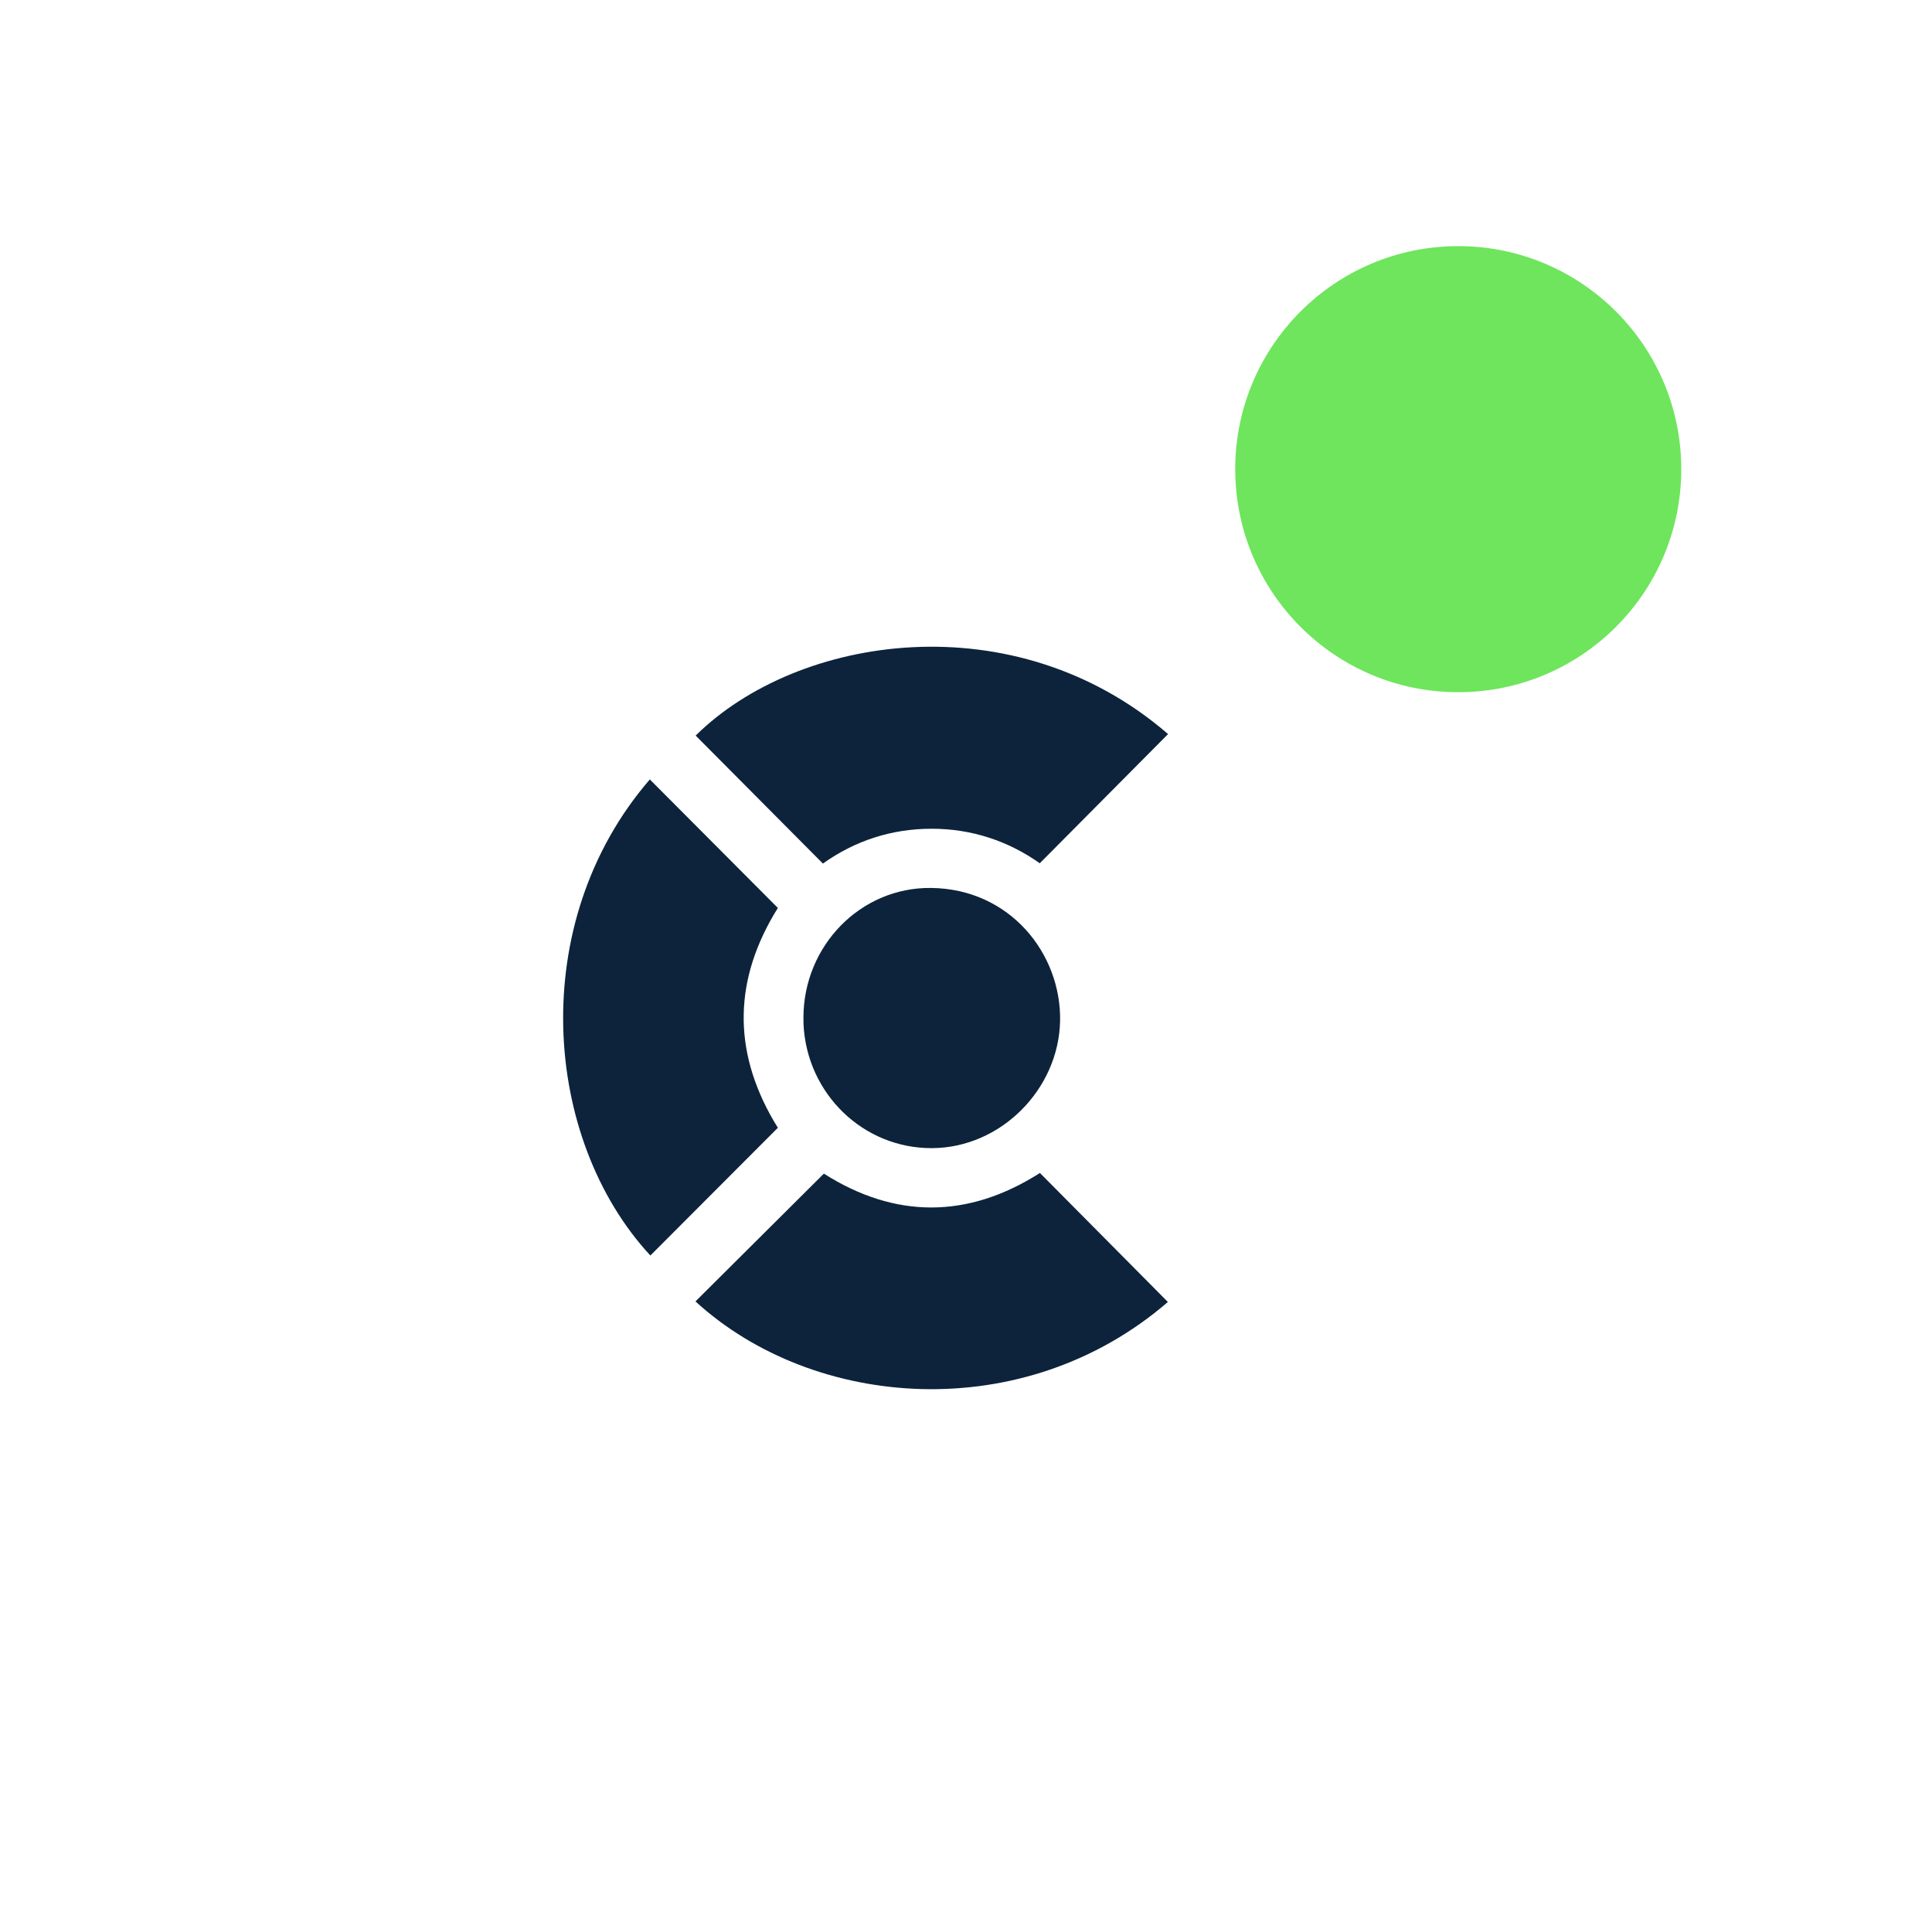
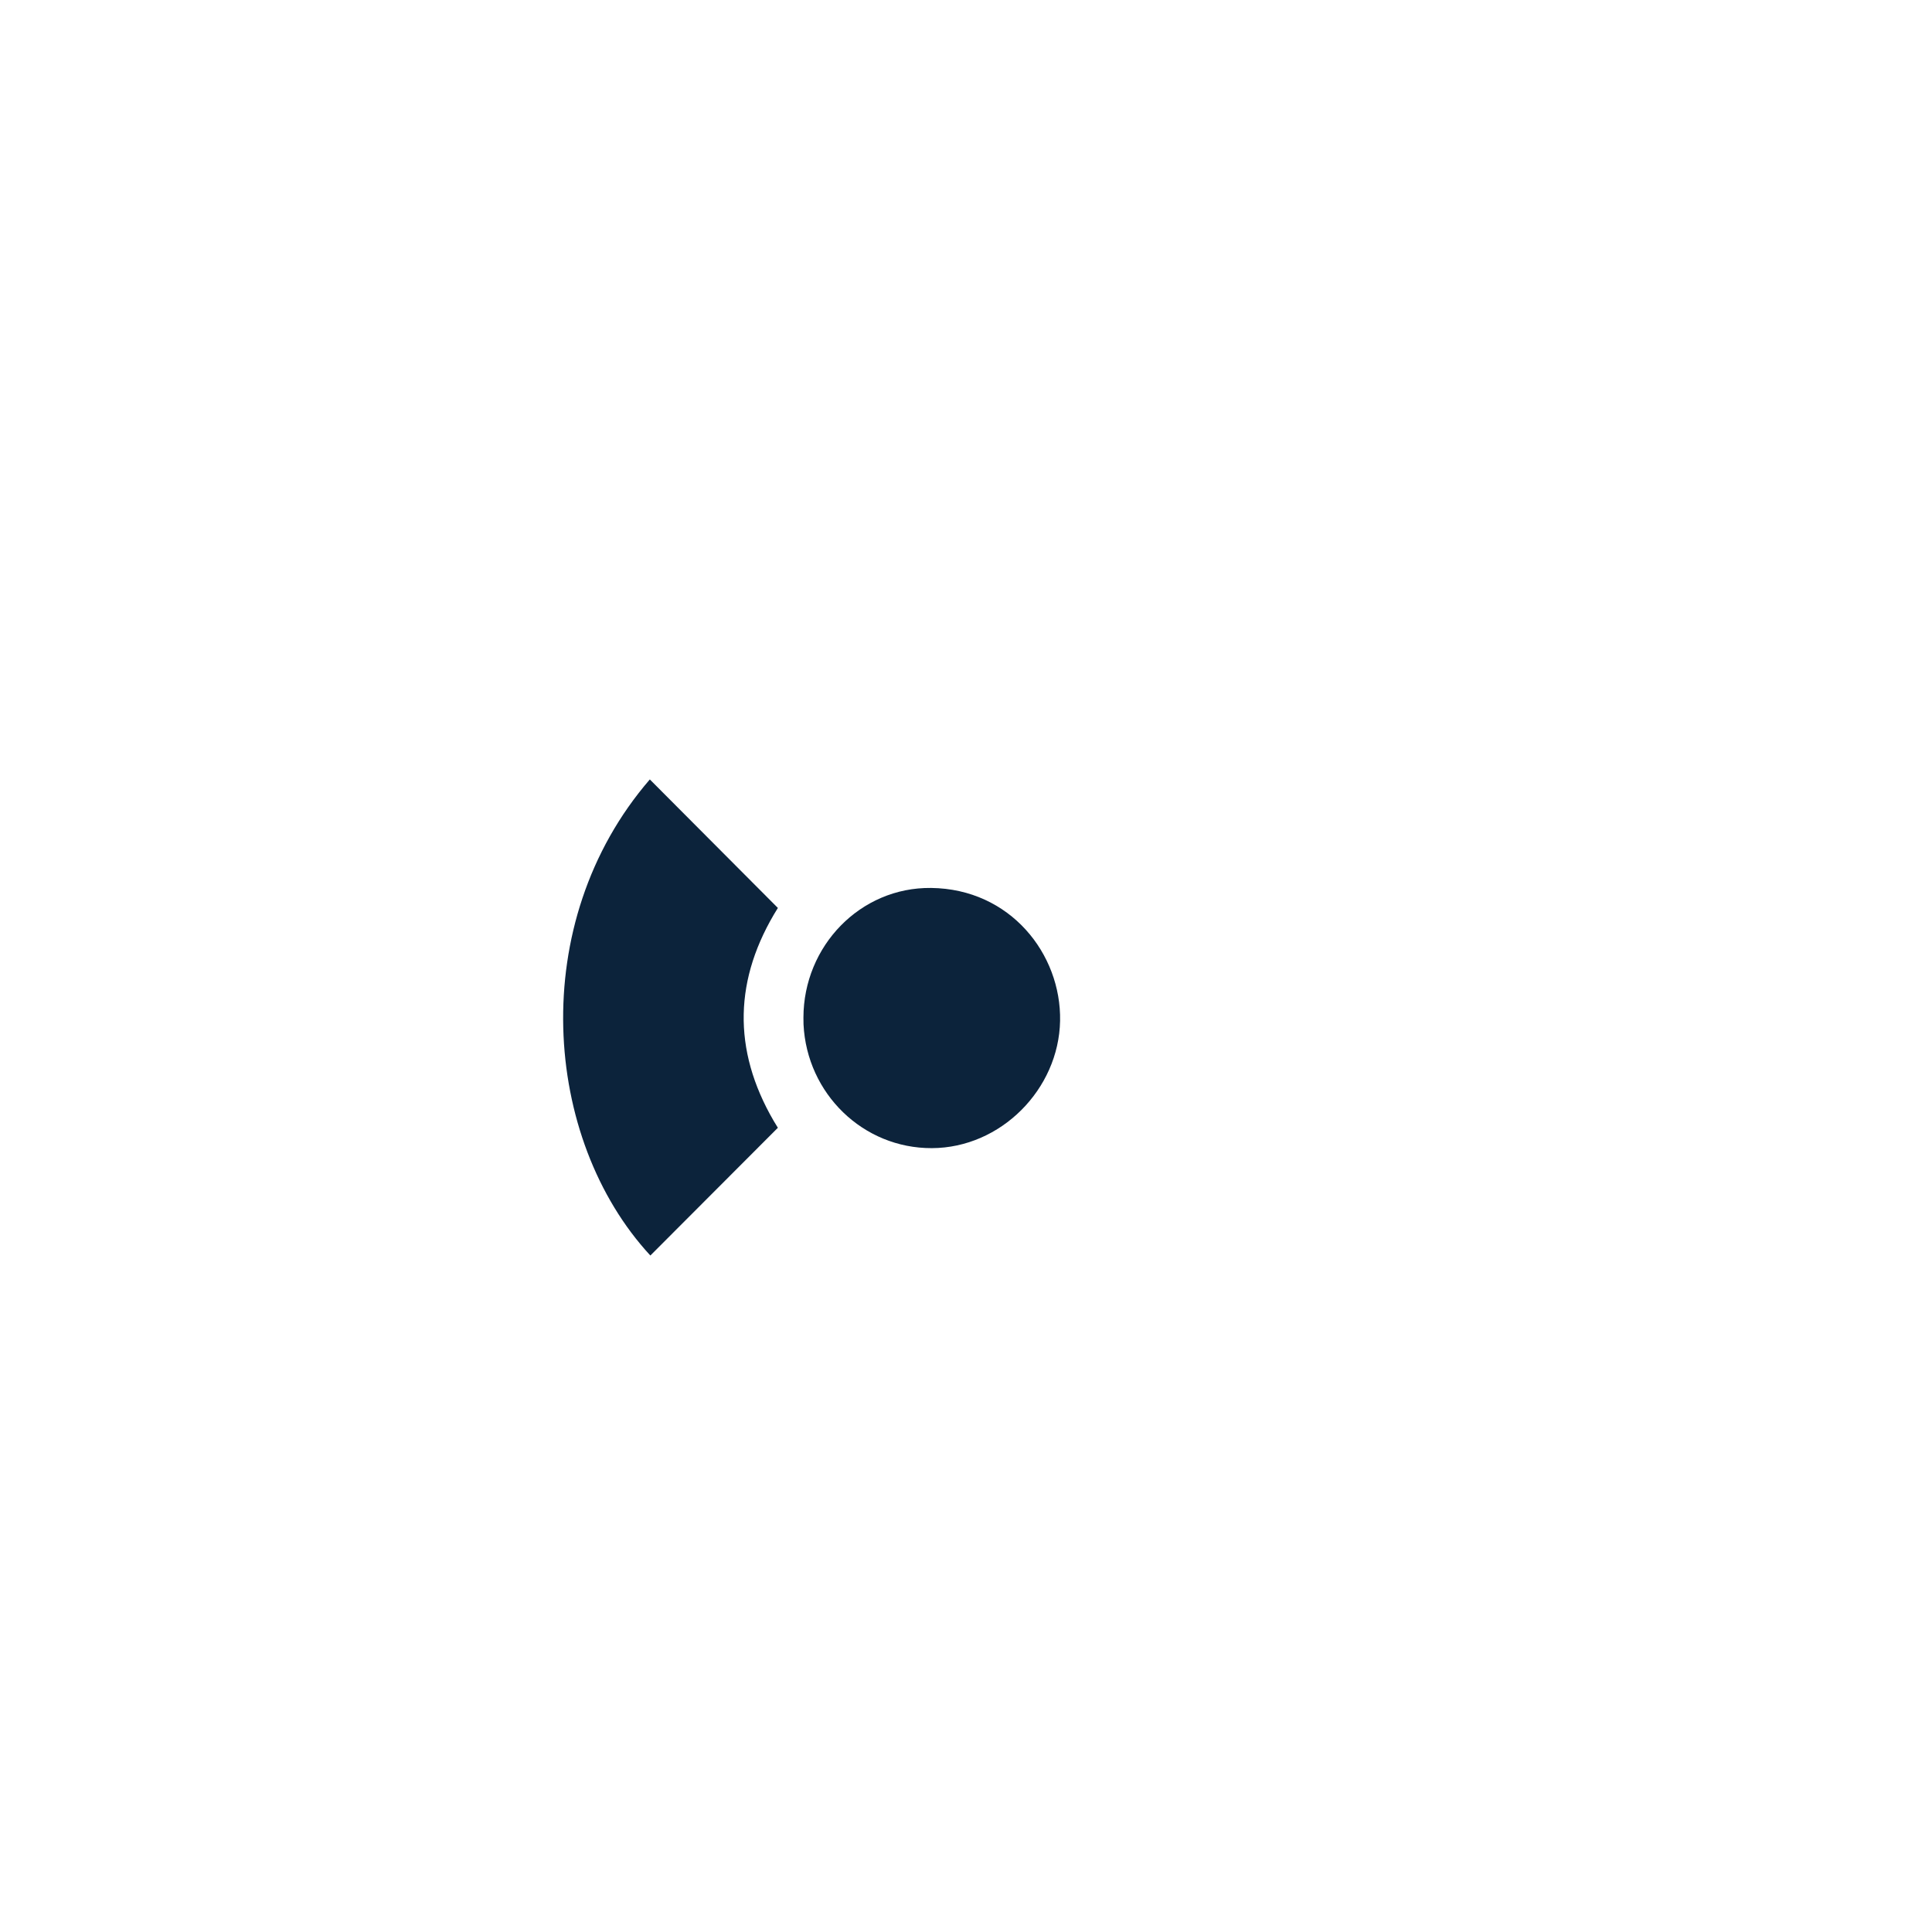
<svg xmlns="http://www.w3.org/2000/svg" width="83" height="82" viewBox="0 0 83 82" fill="none">
  <g filter="url(#filter0_d_508_19506)">
    <rect x="10.321" y="14.504" width="55.519" height="55.519" rx="9.45" fill="white" />
-     <path d="M50.173 53.963C43.962 59.325 34.95 58.586 29.878 53.939C31.711 52.115 33.544 50.291 35.394 48.45C38.447 50.39 41.579 50.397 44.676 48.422L50.173 53.963Z" fill="#0C233B" />
    <path d="M33.418 37.037C31.527 40.064 31.455 43.119 33.239 46.186L33.418 46.48C31.574 48.328 29.756 50.148 27.94 51.968C23.316 46.974 22.593 37.679 27.917 31.517C29.743 33.349 31.569 35.183 33.418 37.037Z" fill="#0C233B" />
    <path d="M39.999 36.178C43.403 36.217 45.597 39.018 45.542 41.889C45.485 44.827 42.994 47.346 40.032 47.355C37.075 47.366 34.664 45.011 34.52 42.04L34.516 41.748C34.521 38.67 36.962 36.143 39.999 36.178Z" fill="#0C233B" />
-     <path d="M29.886 29.633C34.273 25.296 43.586 23.868 50.181 29.568C48.346 31.418 46.531 33.243 44.669 35.118C43.32 34.162 41.733 33.63 40.01 33.635C38.306 33.637 36.727 34.148 35.353 35.131C33.514 33.282 31.7 31.457 29.886 29.633Z" fill="#0C233B" />
-     <circle cx="62.647" cy="18.189" r="9.581" fill="#6EE55C" />
  </g>
  <defs>
    <filter id="filter0_d_508_19506" x="0.494" y="0.747" width="81.559" height="81.068" filterUnits="userSpaceOnUse" color-interpolation-filters="sRGB">
      <feFlood flood-opacity="0" result="BackgroundImageFix" />
      <feColorMatrix in="SourceAlpha" type="matrix" values="0 0 0 0 0 0 0 0 0 0 0 0 0 0 0 0 0 0 127 0" result="hardAlpha" />
      <feOffset dy="1.965" />
      <feGaussianBlur stdDeviation="4.913" />
      <feComposite in2="hardAlpha" operator="out" />
      <feColorMatrix type="matrix" values="0 0 0 0 0 0 0 0 0 0 0 0 0 0 0 0 0 0 0.15 0" />
      <feBlend mode="normal" in2="BackgroundImageFix" result="effect1_dropShadow_508_19506" />
      <feBlend mode="normal" in="SourceGraphic" in2="effect1_dropShadow_508_19506" result="shape" />
    </filter>
  </defs>
</svg>